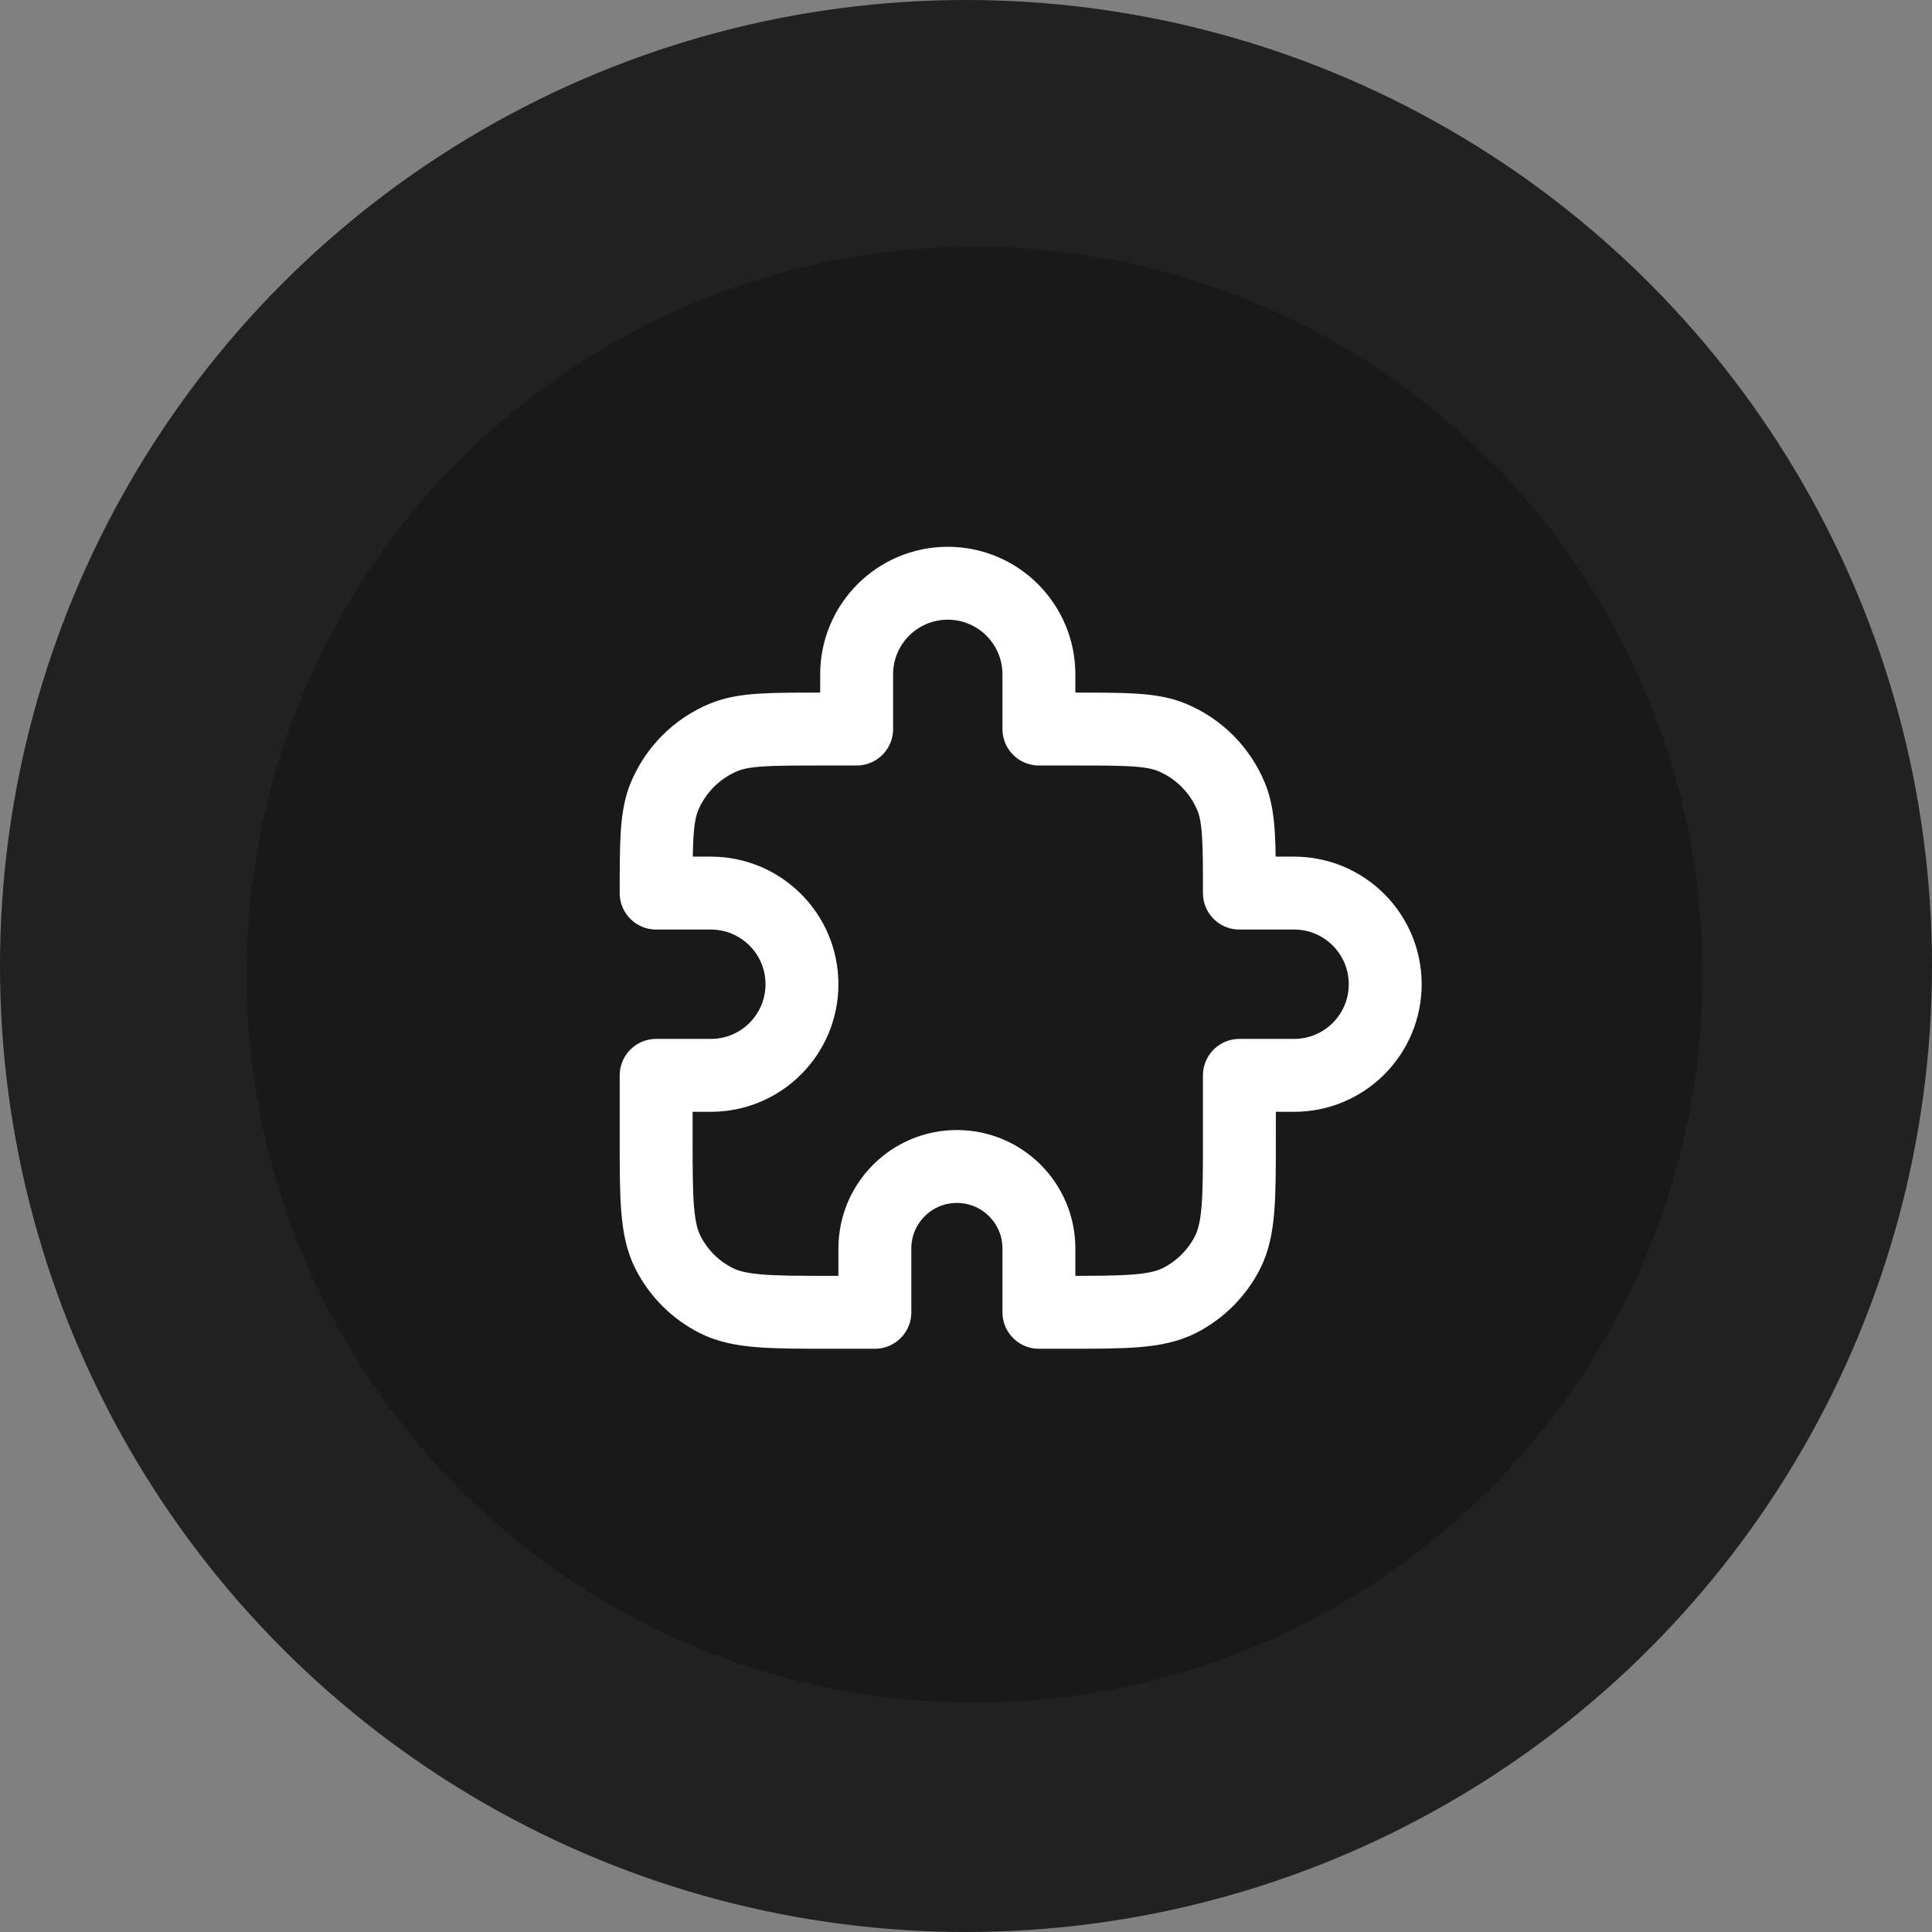
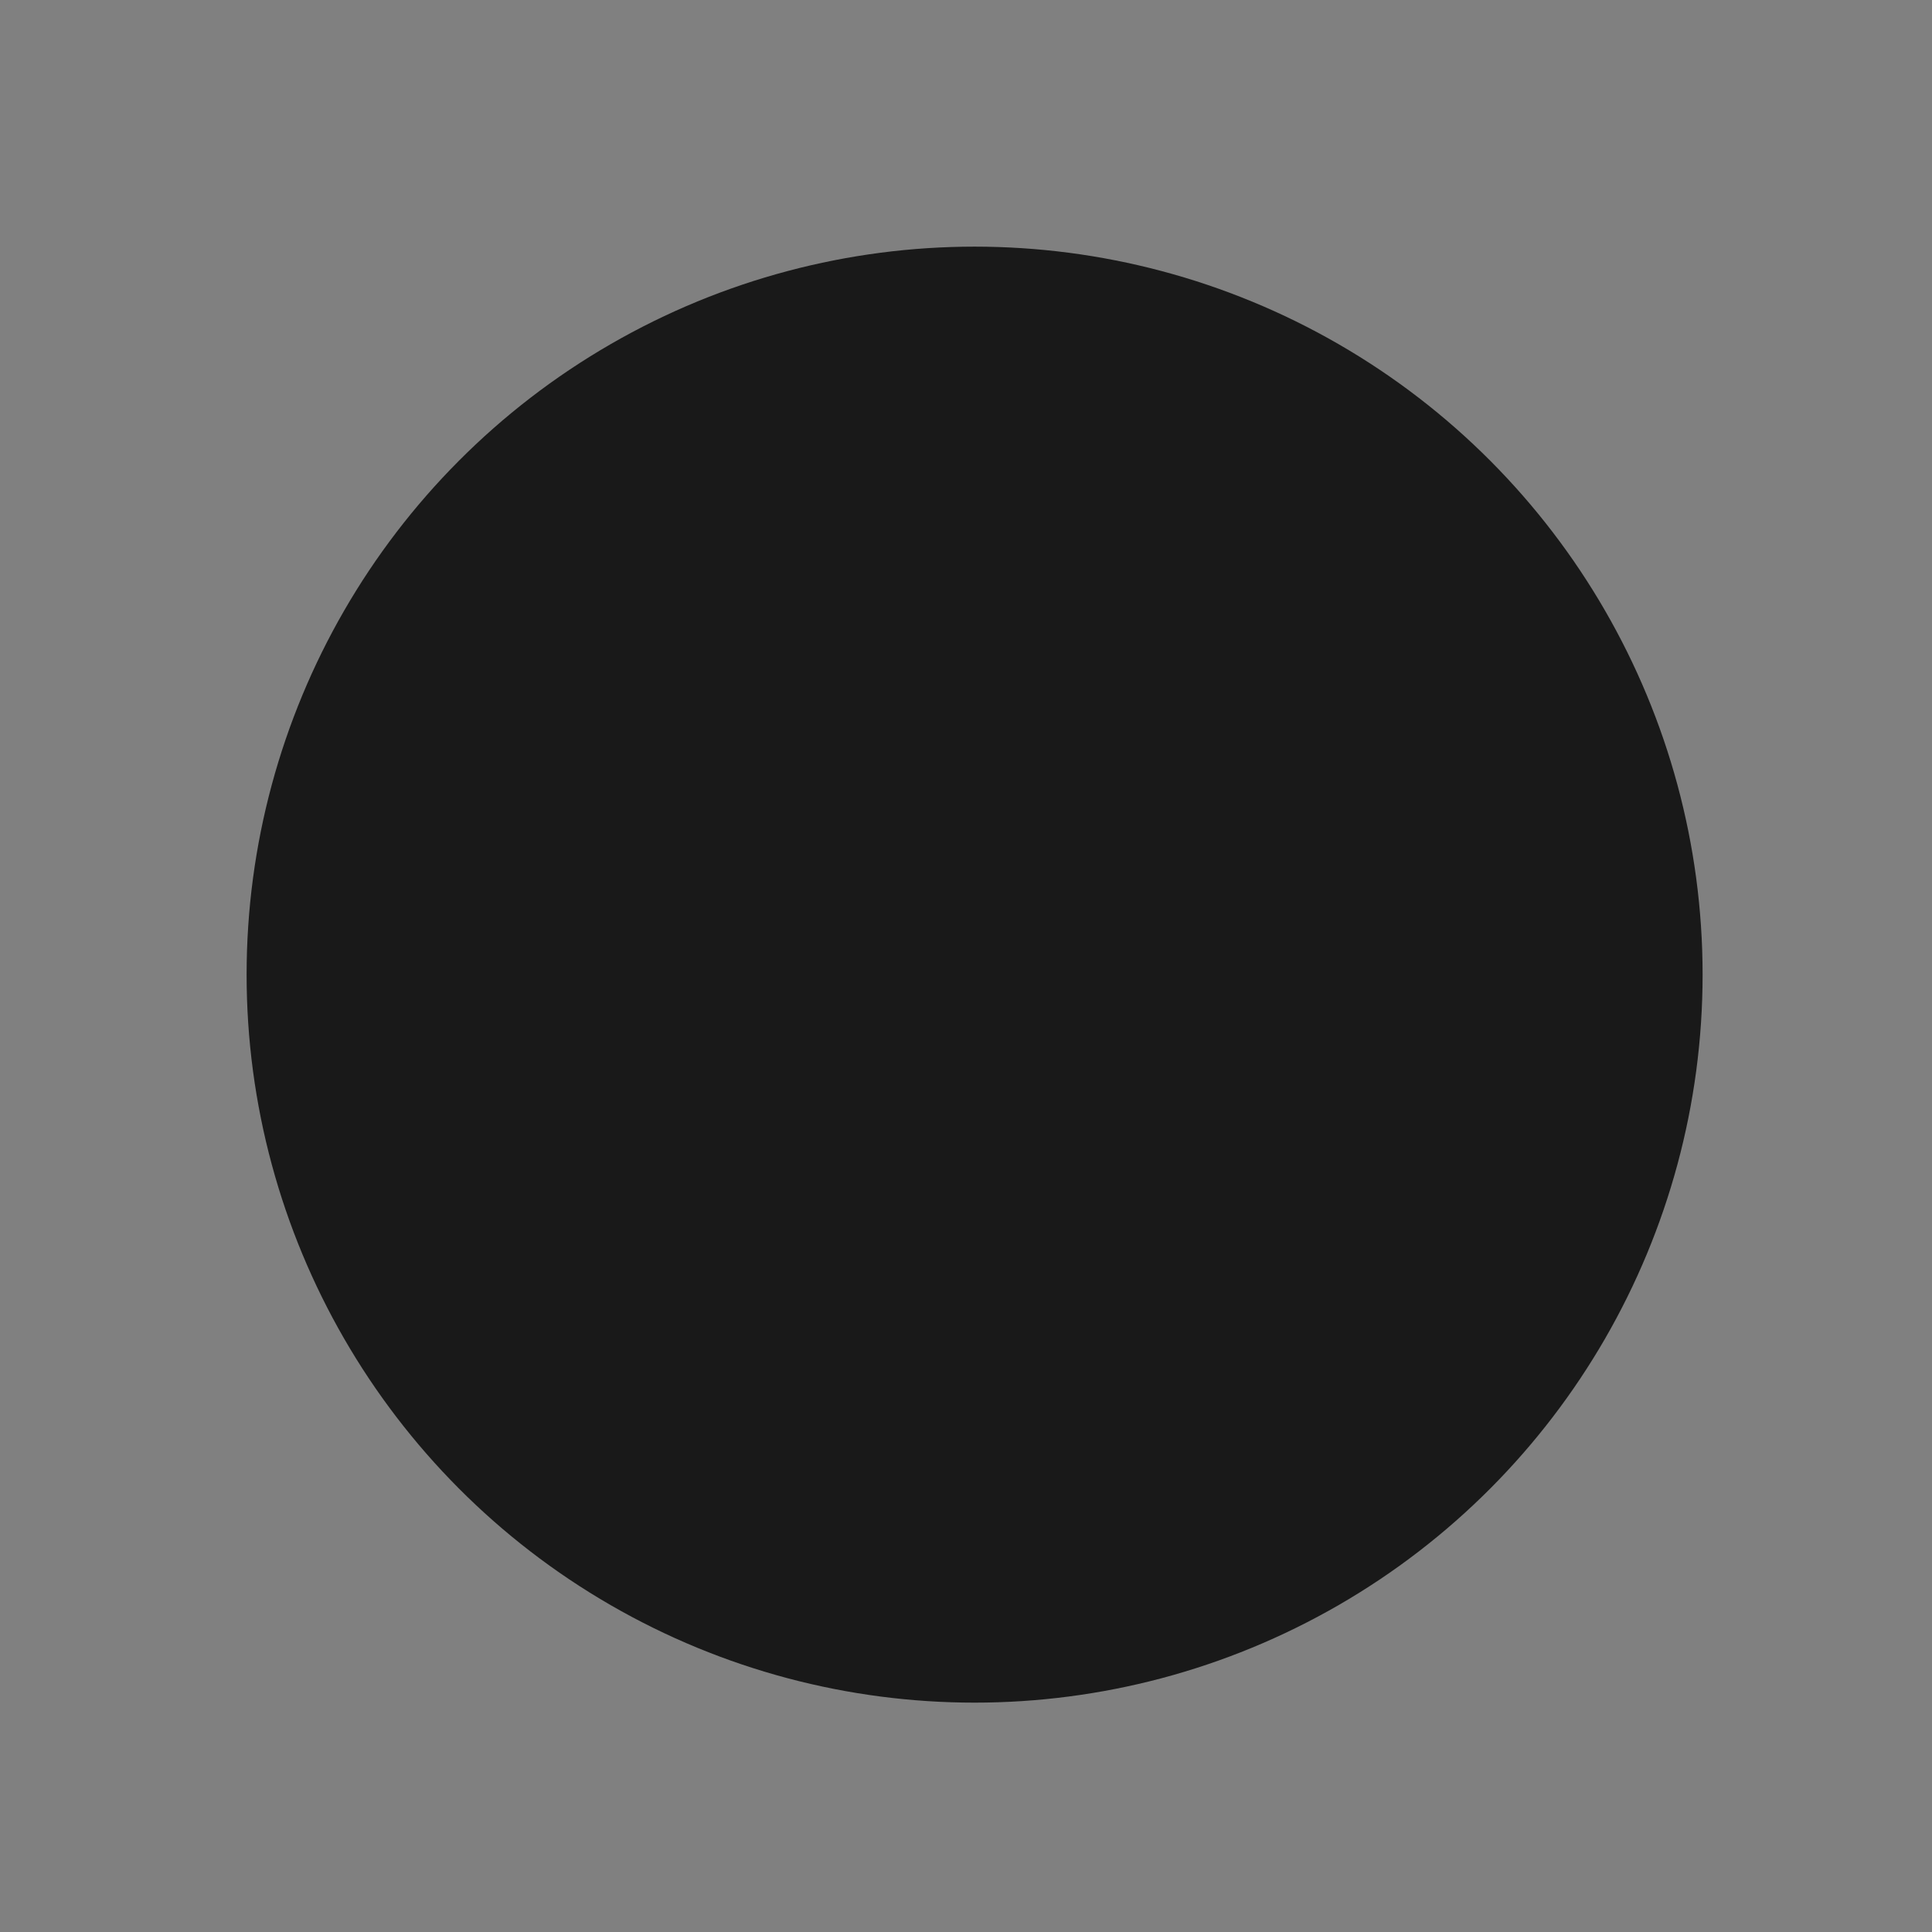
<svg xmlns="http://www.w3.org/2000/svg" width="53" height="53" viewBox="0 0 53 53" fill="none">
  <rect x="0" y="0" width="53" height="53" fill="#808080" stroke="none" />
-   <circle cx="26.5" cy="26.5" r="26.5" fill="#212121" />
  <circle cx="26.736" cy="26.737" r="19.971" fill="#191919" />
-   <path d="M23.5 18.5C23.5 17.119 24.619 16 26 16C27.381 16 28.5 17.119 28.5 18.5V20H29.5C30.898 20 31.597 20 32.148 20.228C32.883 20.533 33.467 21.117 33.772 21.852C34 22.403 34 23.102 34 24.5H35.5C36.881 24.5 38 25.619 38 27C38 28.381 36.881 29.5 35.5 29.5H34V31.2C34 32.88 34 33.72 33.673 34.362C33.385 34.926 32.926 35.385 32.362 35.673C31.72 36 30.88 36 29.2 36H28.5V34.25C28.5 33.007 27.493 32 26.25 32C25.007 32 24 33.007 24 34.25V36H22.8C21.12 36 20.28 36 19.638 35.673C19.073 35.385 18.615 34.926 18.327 34.362C18 33.72 18 32.88 18 31.2V29.5H19.5C20.881 29.5 22 28.381 22 27C22 25.619 20.881 24.5 19.5 24.5H18C18 23.102 18 22.403 18.228 21.852C18.533 21.117 19.117 20.533 19.852 20.228C20.403 20 21.102 20 22.5 20H23.5V18.5Z" stroke="white" stroke-width="2" stroke-linecap="round" stroke-linejoin="round" />
</svg>